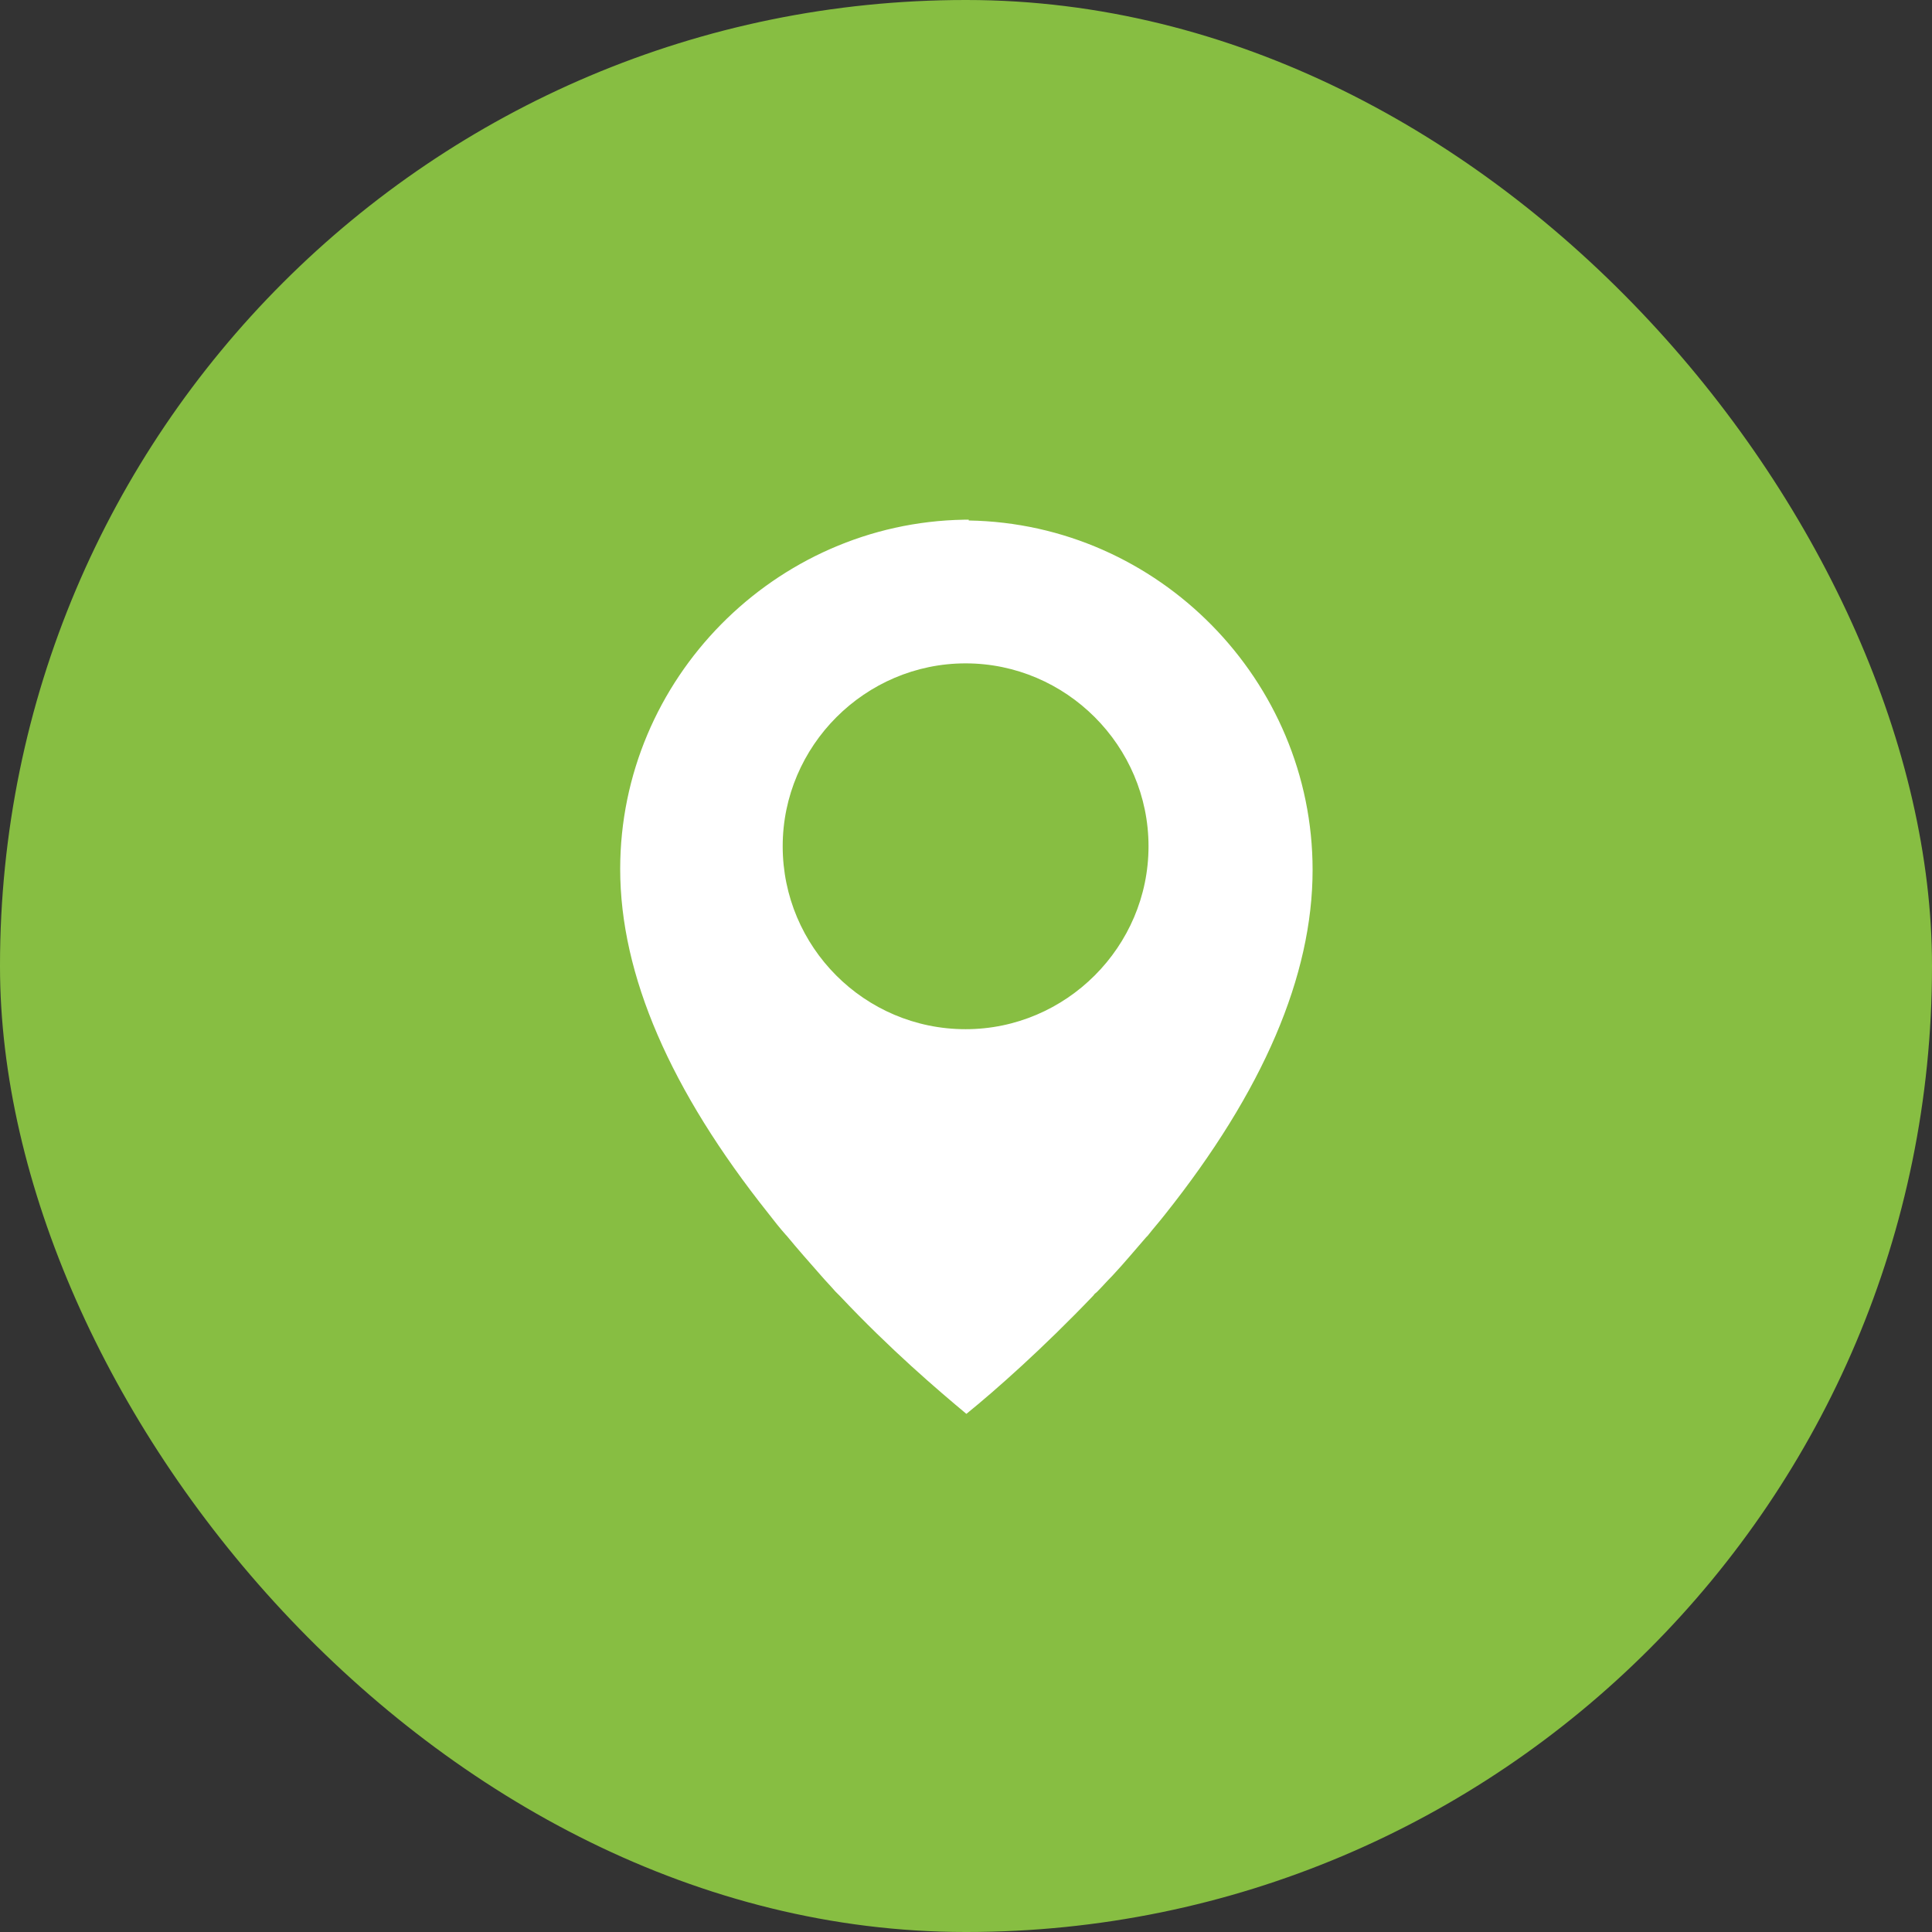
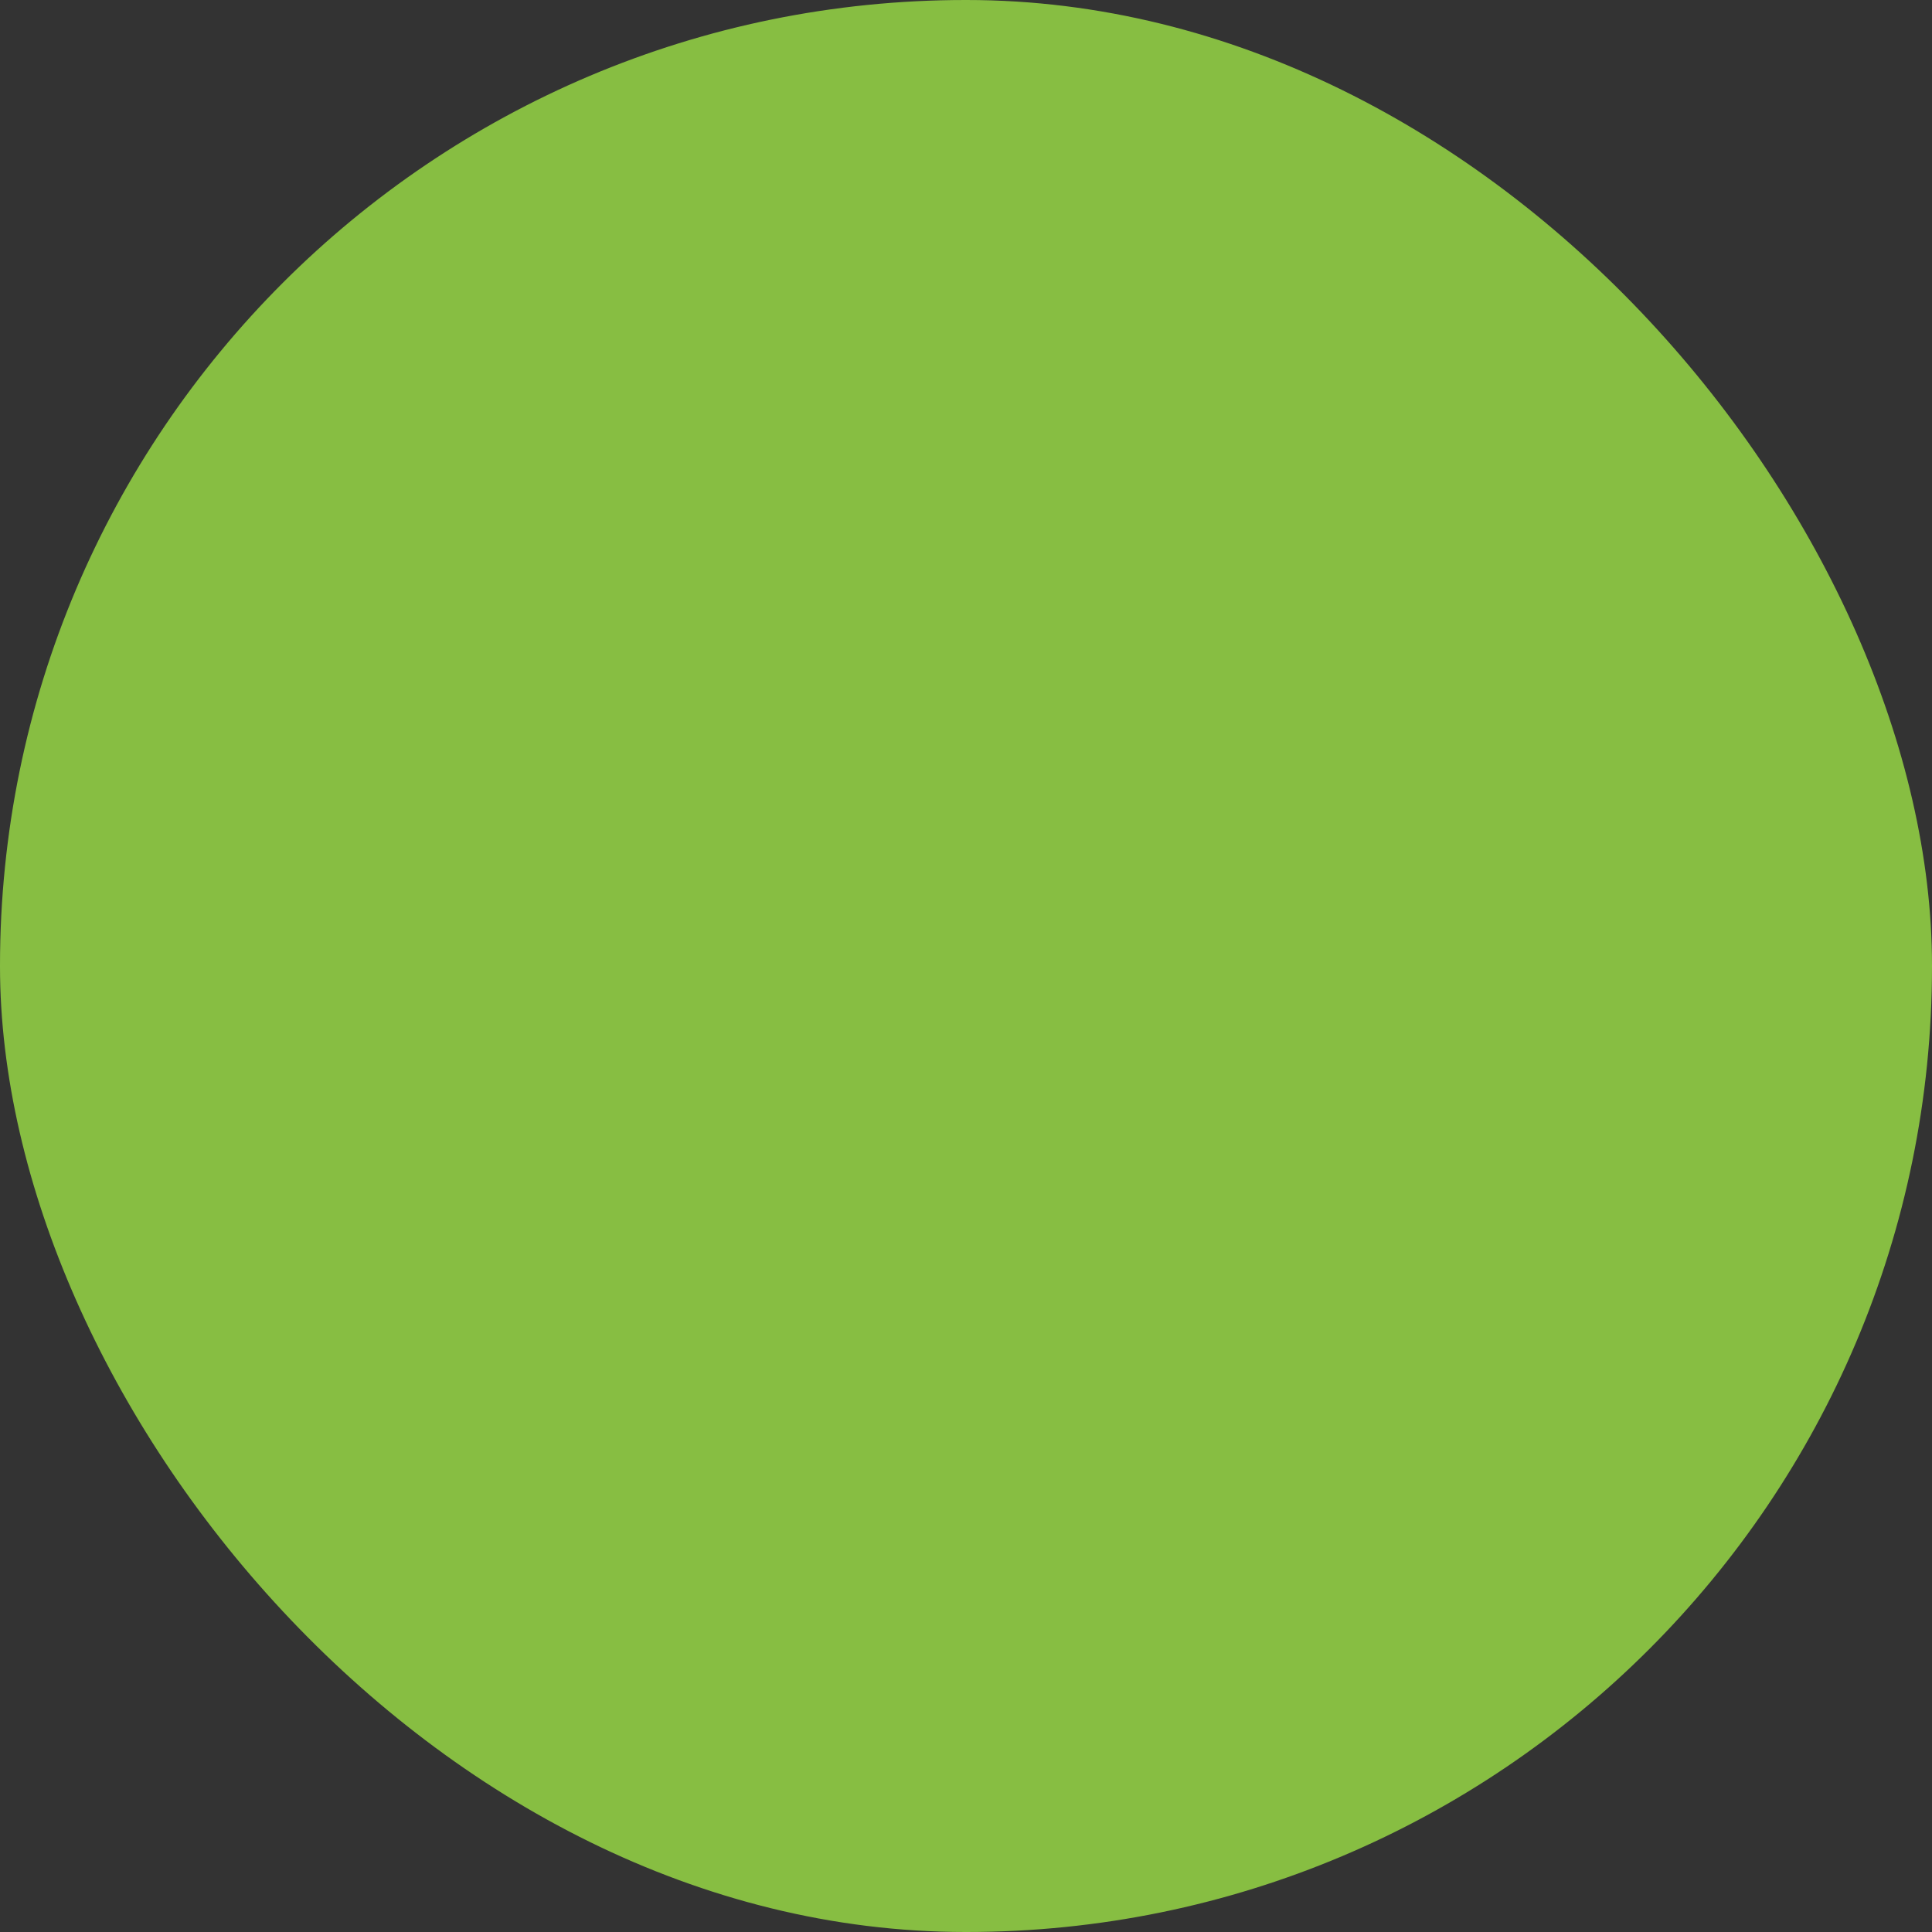
<svg xmlns="http://www.w3.org/2000/svg" id="_레이어_2" data-name="레이어 2" viewBox="0 0 24.61 24.61">
  <rect x="0" y="0" width="24.61" height="24.61" fill="#333333" stroke="none" />
  <defs>
    <style>
      .cls-1 {
        fill: #87be42;
      }

      .cls-1, .cls-2 {
        stroke-width: 0px;
      }

      .cls-2 {
        fill: #fff;
      }
    </style>
  </defs>
  <g id="Layer_1" data-name="Layer 1">
    <rect class="cls-1" x="0" y="0" width="24.61" height="24.61" rx="12.3" ry="12.3" />
-     <path class="cls-2" d="M12.34,6.62h-.04s-.02,0-.02,0c-2.41.04-4.38,2.03-4.38,4.45,0,1.35.64,2.82,1.89,4.39.07.09.14.18.22.27,0,0,0,0,.01.01.14.17.29.34.44.51.06.07.12.13.18.2.02.02.04.04.06.06.64.68,1.25,1.2,1.61,1.5.37-.3.97-.83,1.62-1.51.01-.02.03-.03.04-.04.07-.07.13-.14.2-.21.15-.16.29-.33.43-.49,0,0,.01-.01.02-.02.07-.09.15-.18.22-.27,1.25-1.57,1.88-3.04,1.88-4.39,0-2.41-1.96-4.41-4.38-4.45ZM12.3,13.11c-1.29,0-2.33-1.05-2.33-2.33s1.05-2.33,2.33-2.33,2.33,1.05,2.33,2.33-1.05,2.33-2.33,2.33Z" />
  </g>
</svg>